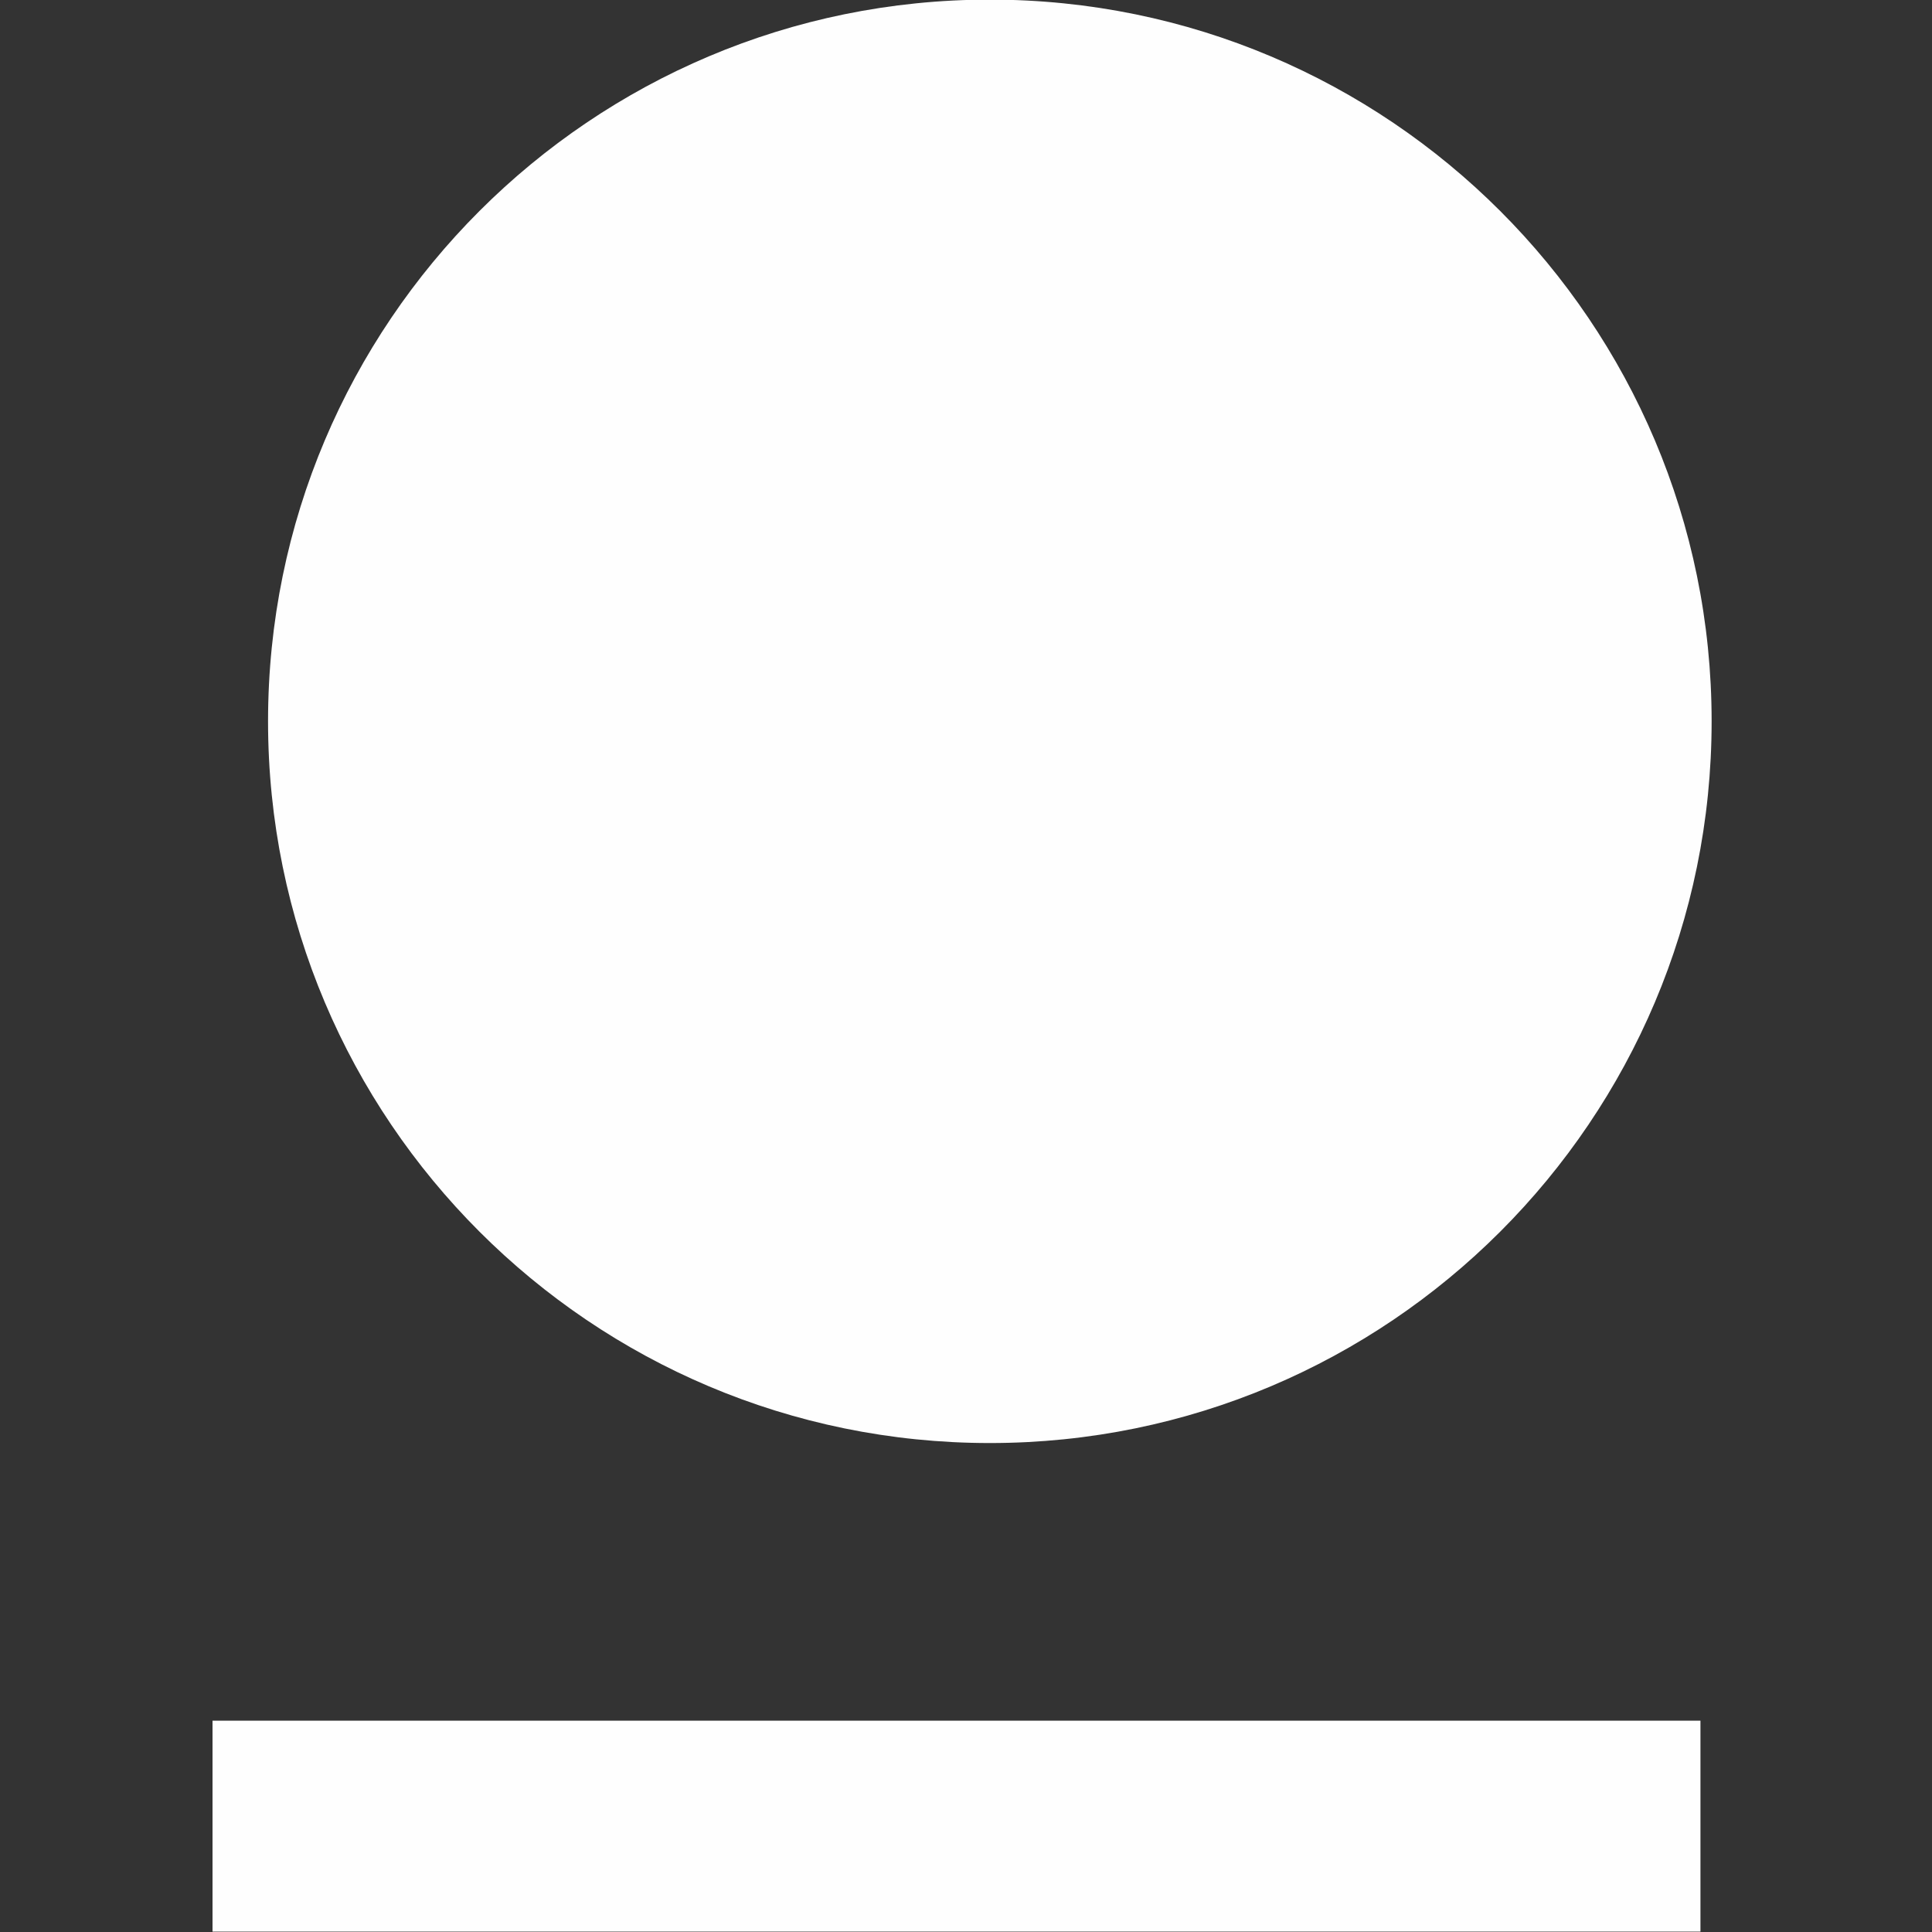
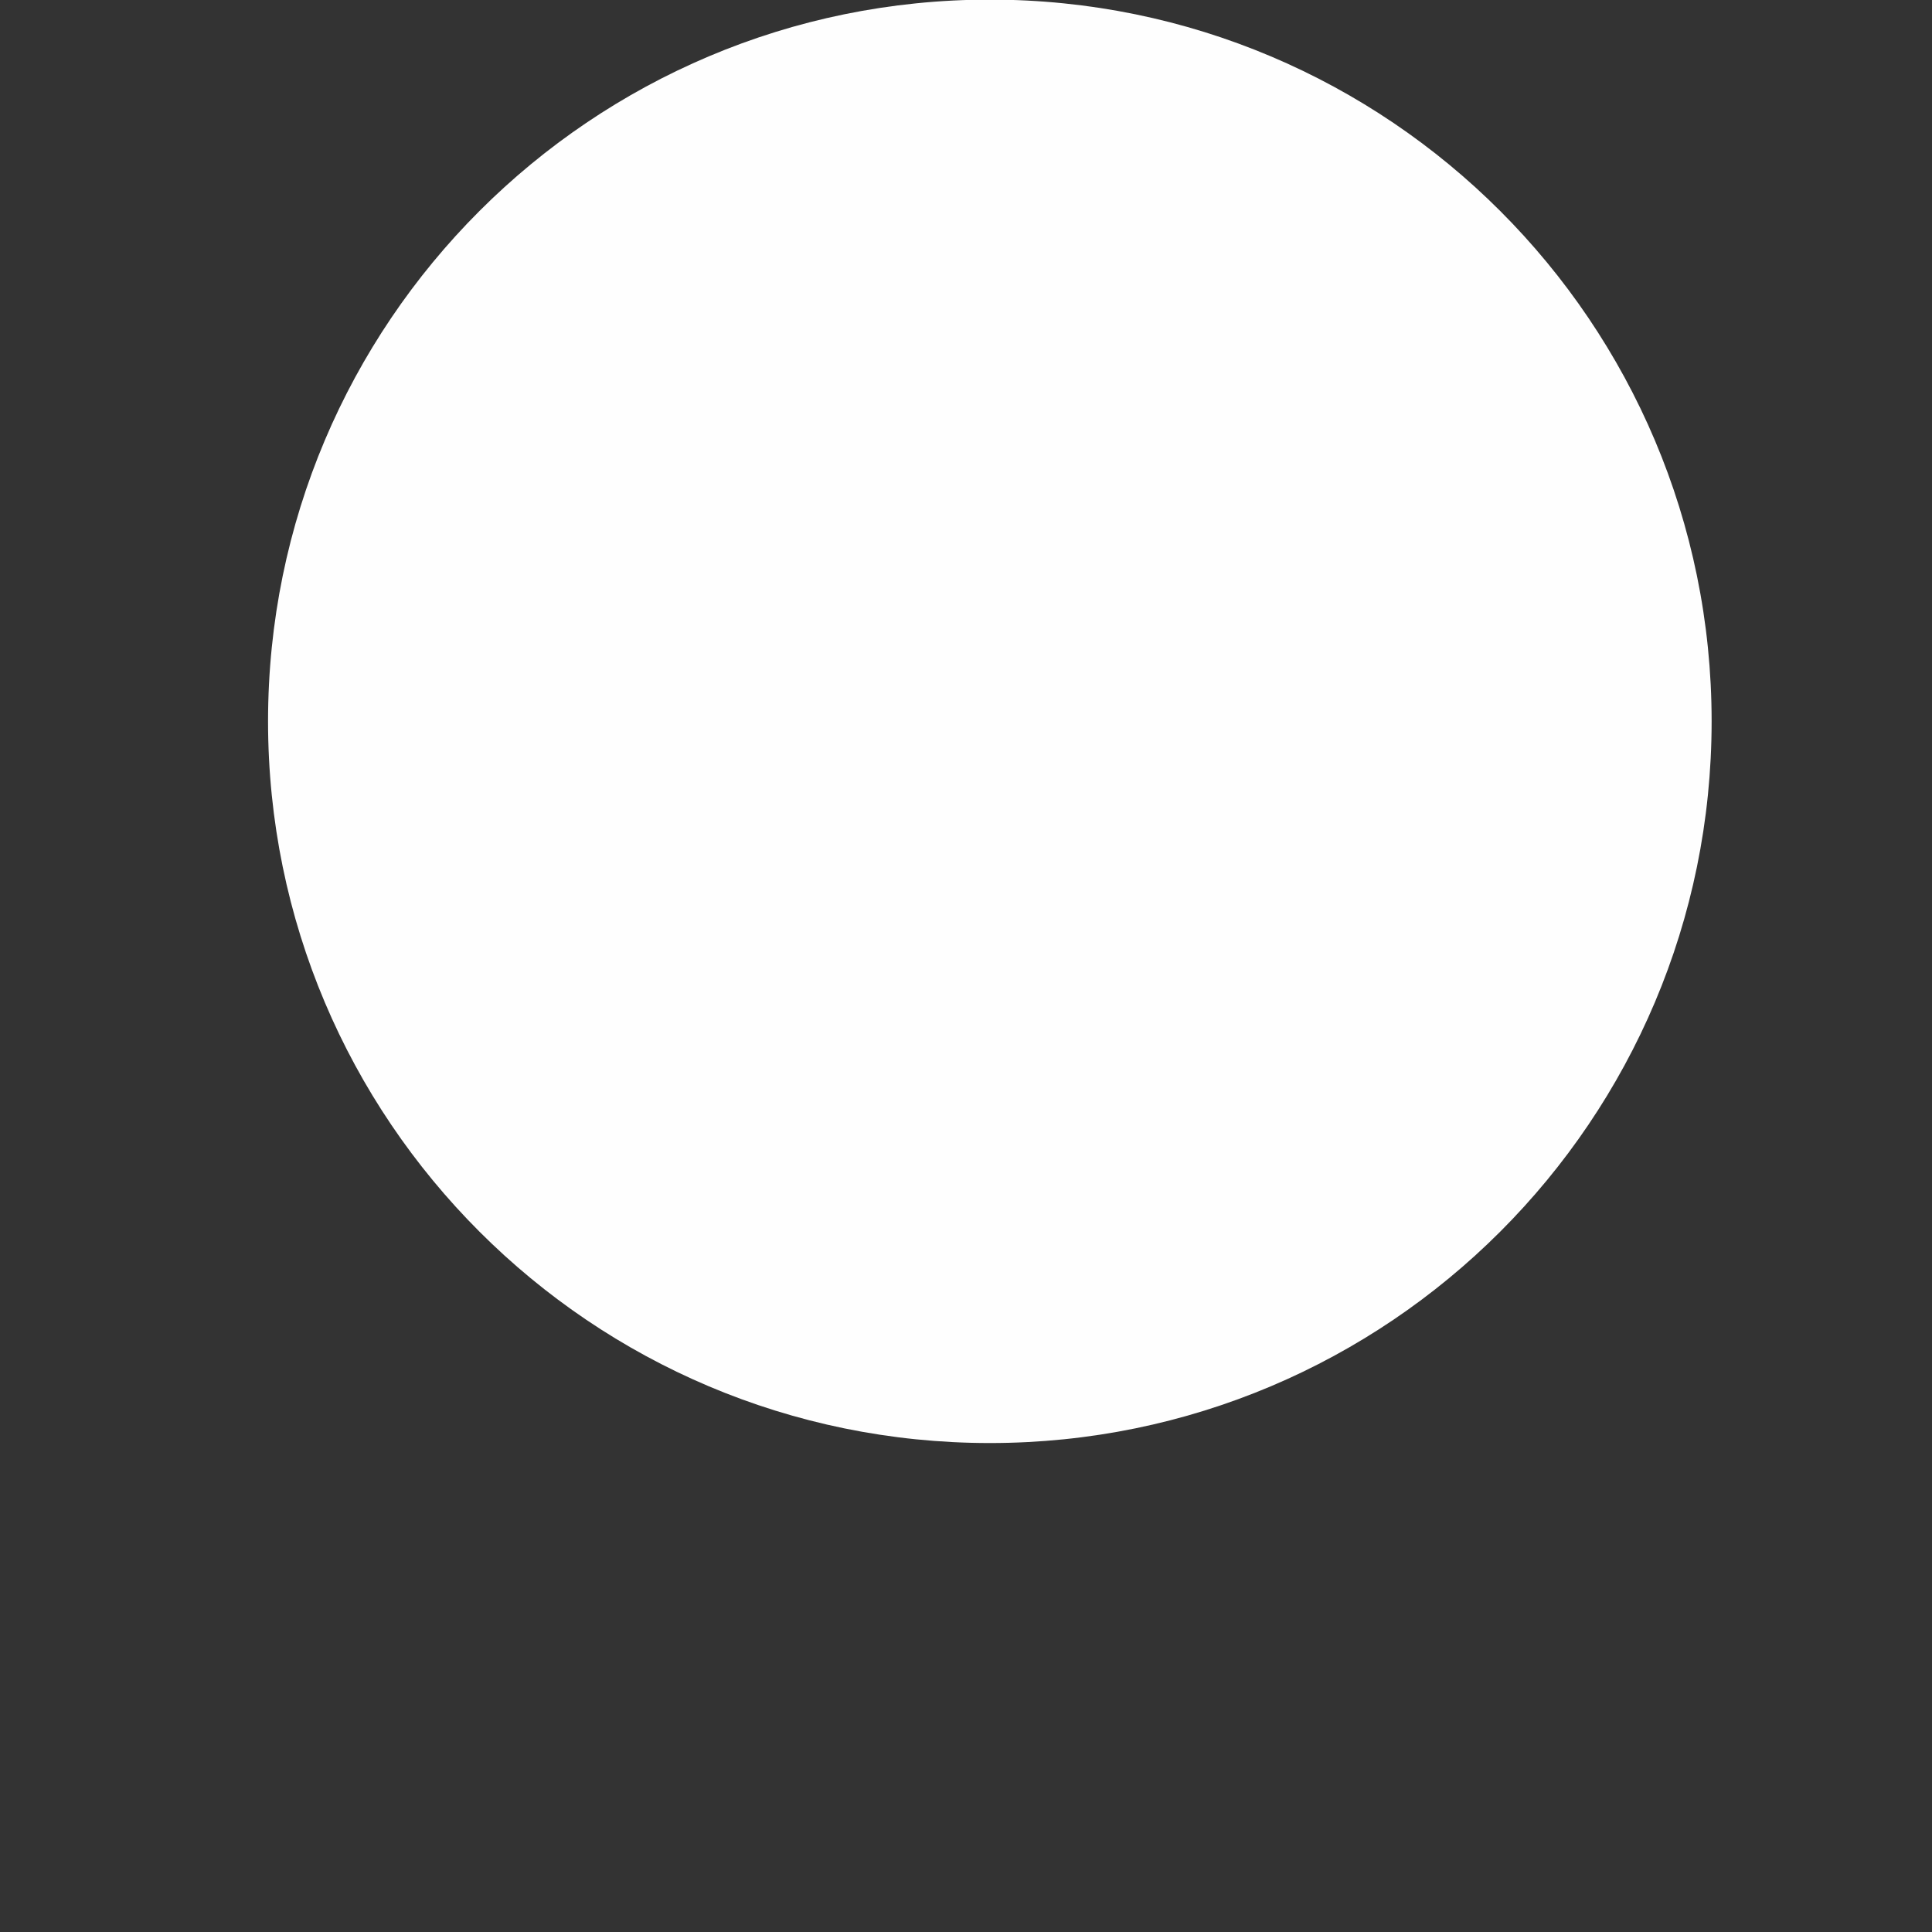
<svg xmlns="http://www.w3.org/2000/svg" width="200" height="200" viewBox="0 0 200 200" fill="none">
  <rect x="0" y="0" width="200" height="200" fill="#333333" stroke="none" />
  <g clip-path="url(#clip0_432_98)">
    <path d="M177.187 74.671C177.187 115.934 143.734 149.383 102.468 149.383C61.201 149.383 27.748 115.934 27.748 74.671C27.748 33.409 61.201 -0.04 102.468 -0.04C143.734 -0.04 177.187 33.409 177.187 74.671Z" fill="#FEFEFE" />
-     <path d="M22 178.125H176.03V199.96H22V178.125Z" fill="#FEFEFE" />
  </g>
  <defs>
    <clipPath id="clip0_432_98">
      <rect width="200" height="200" fill="white" />
    </clipPath>
  </defs>
</svg>